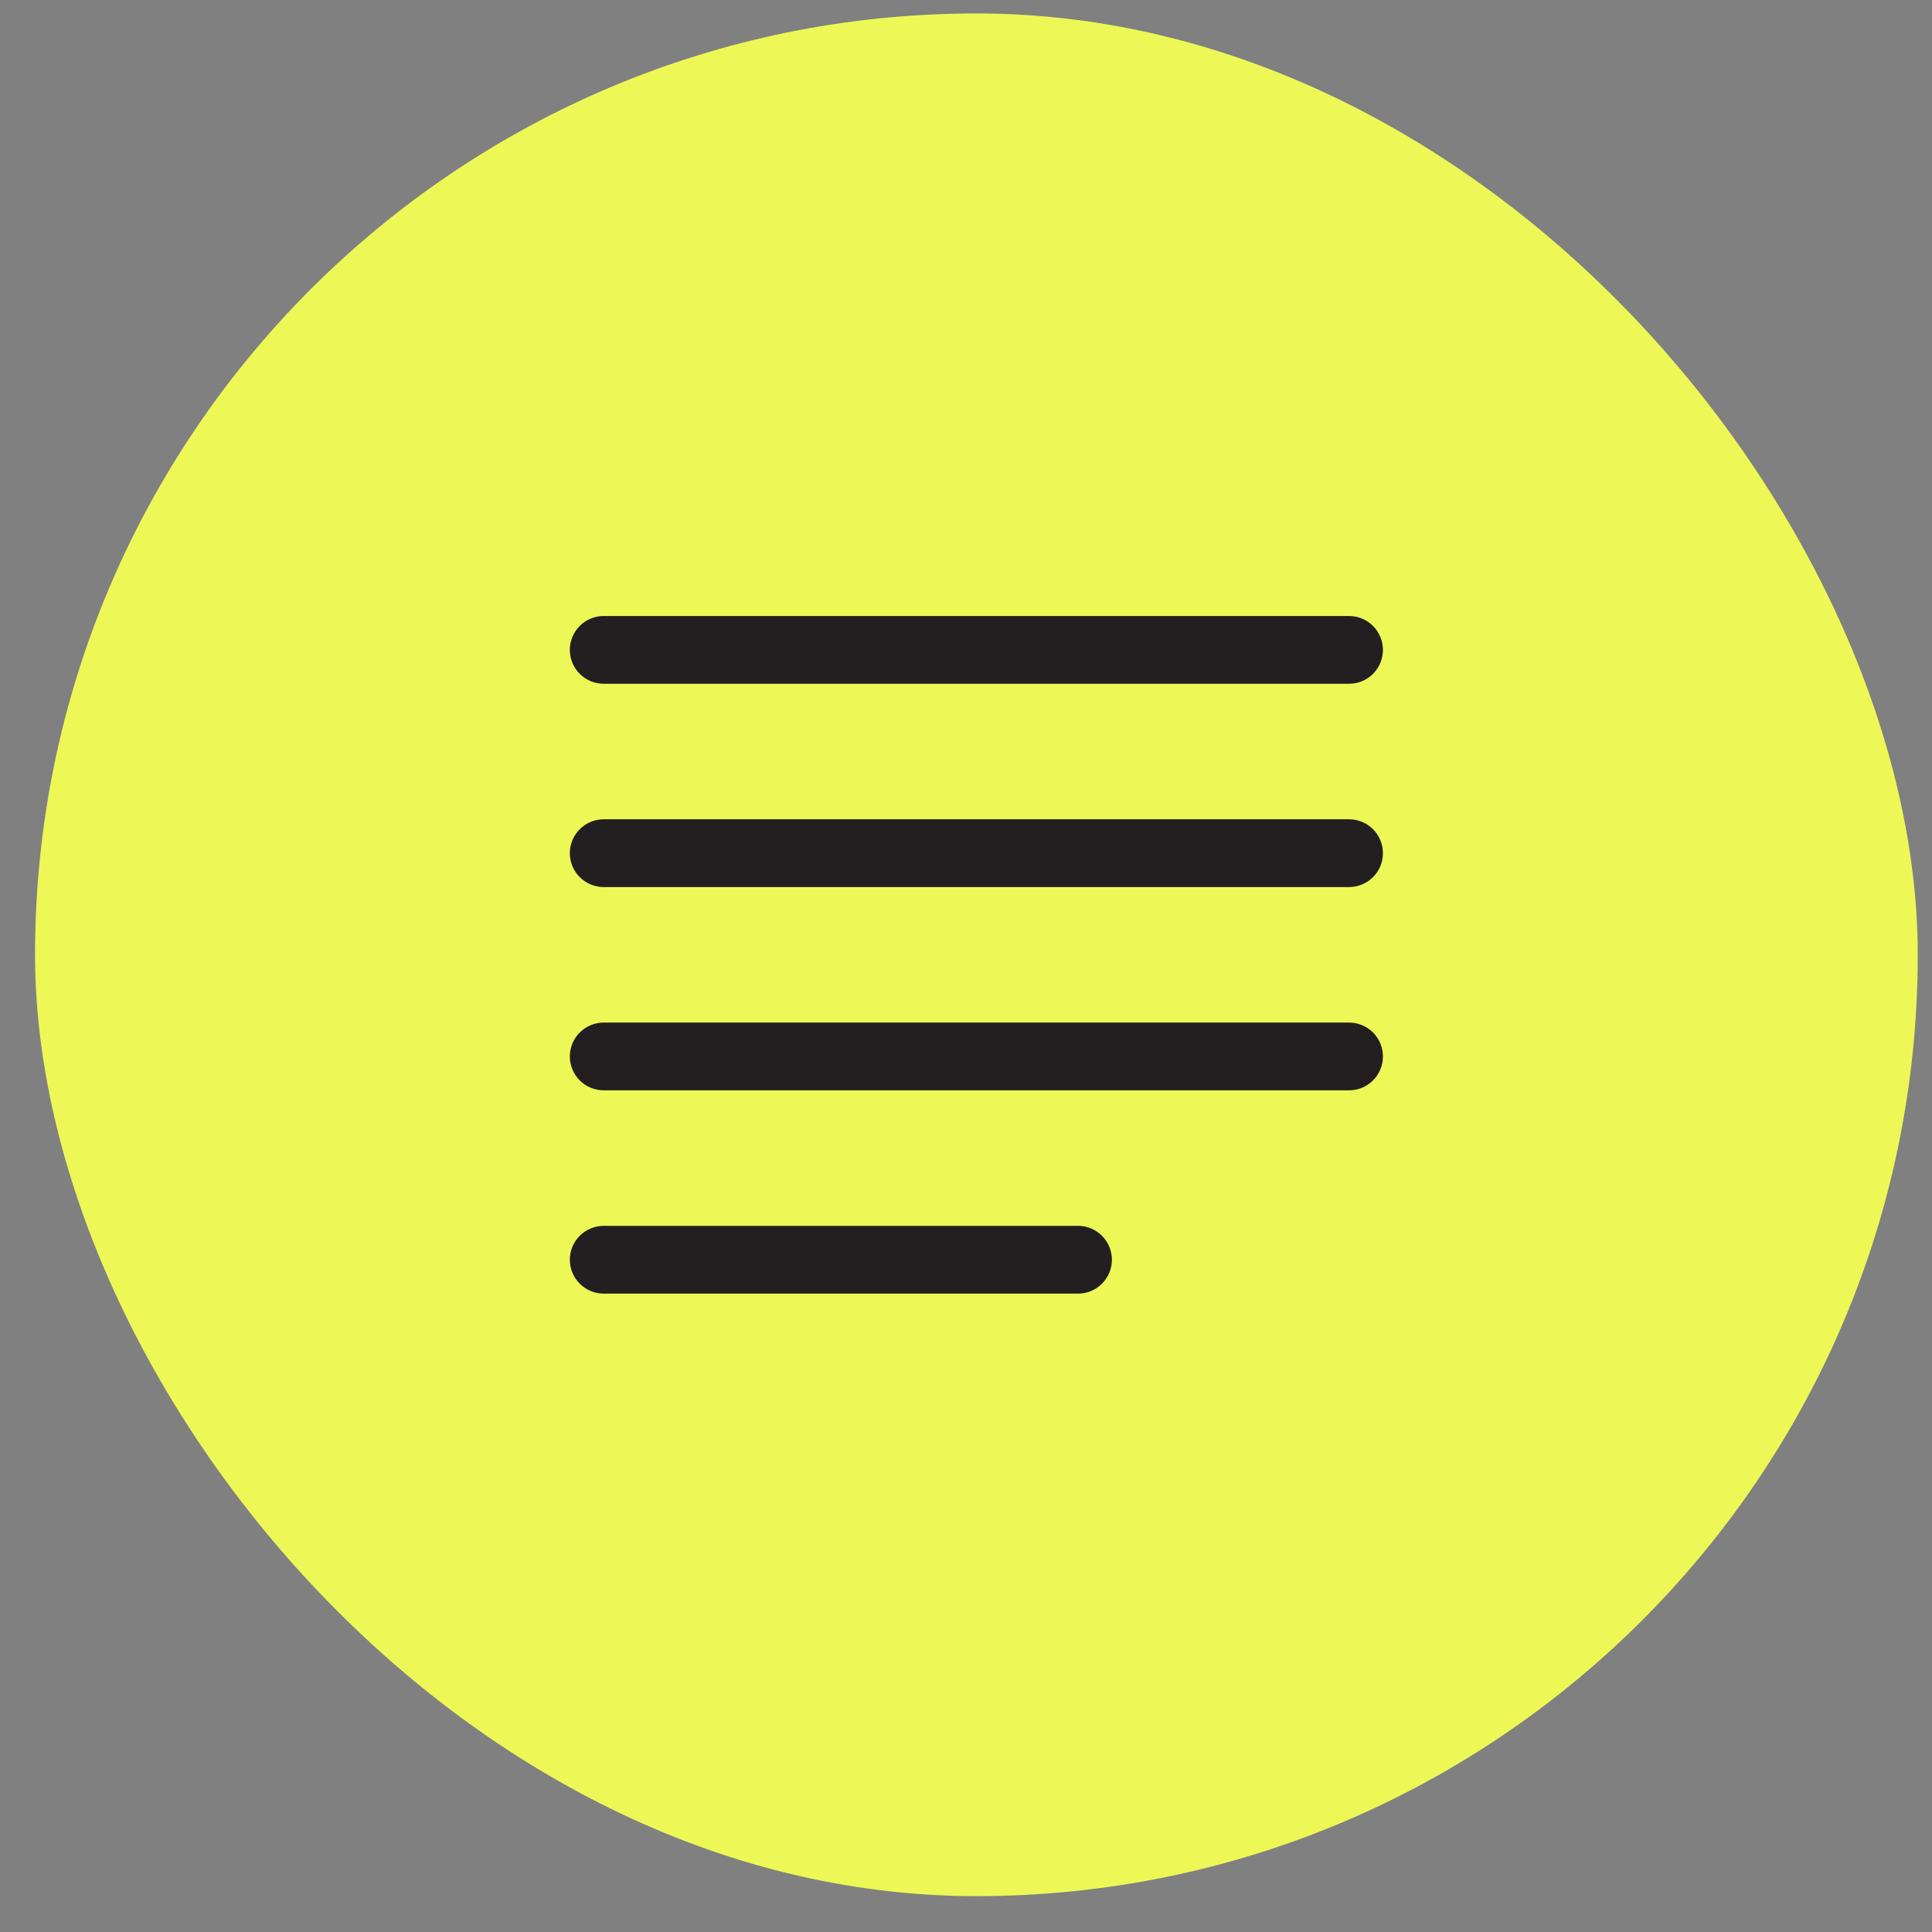
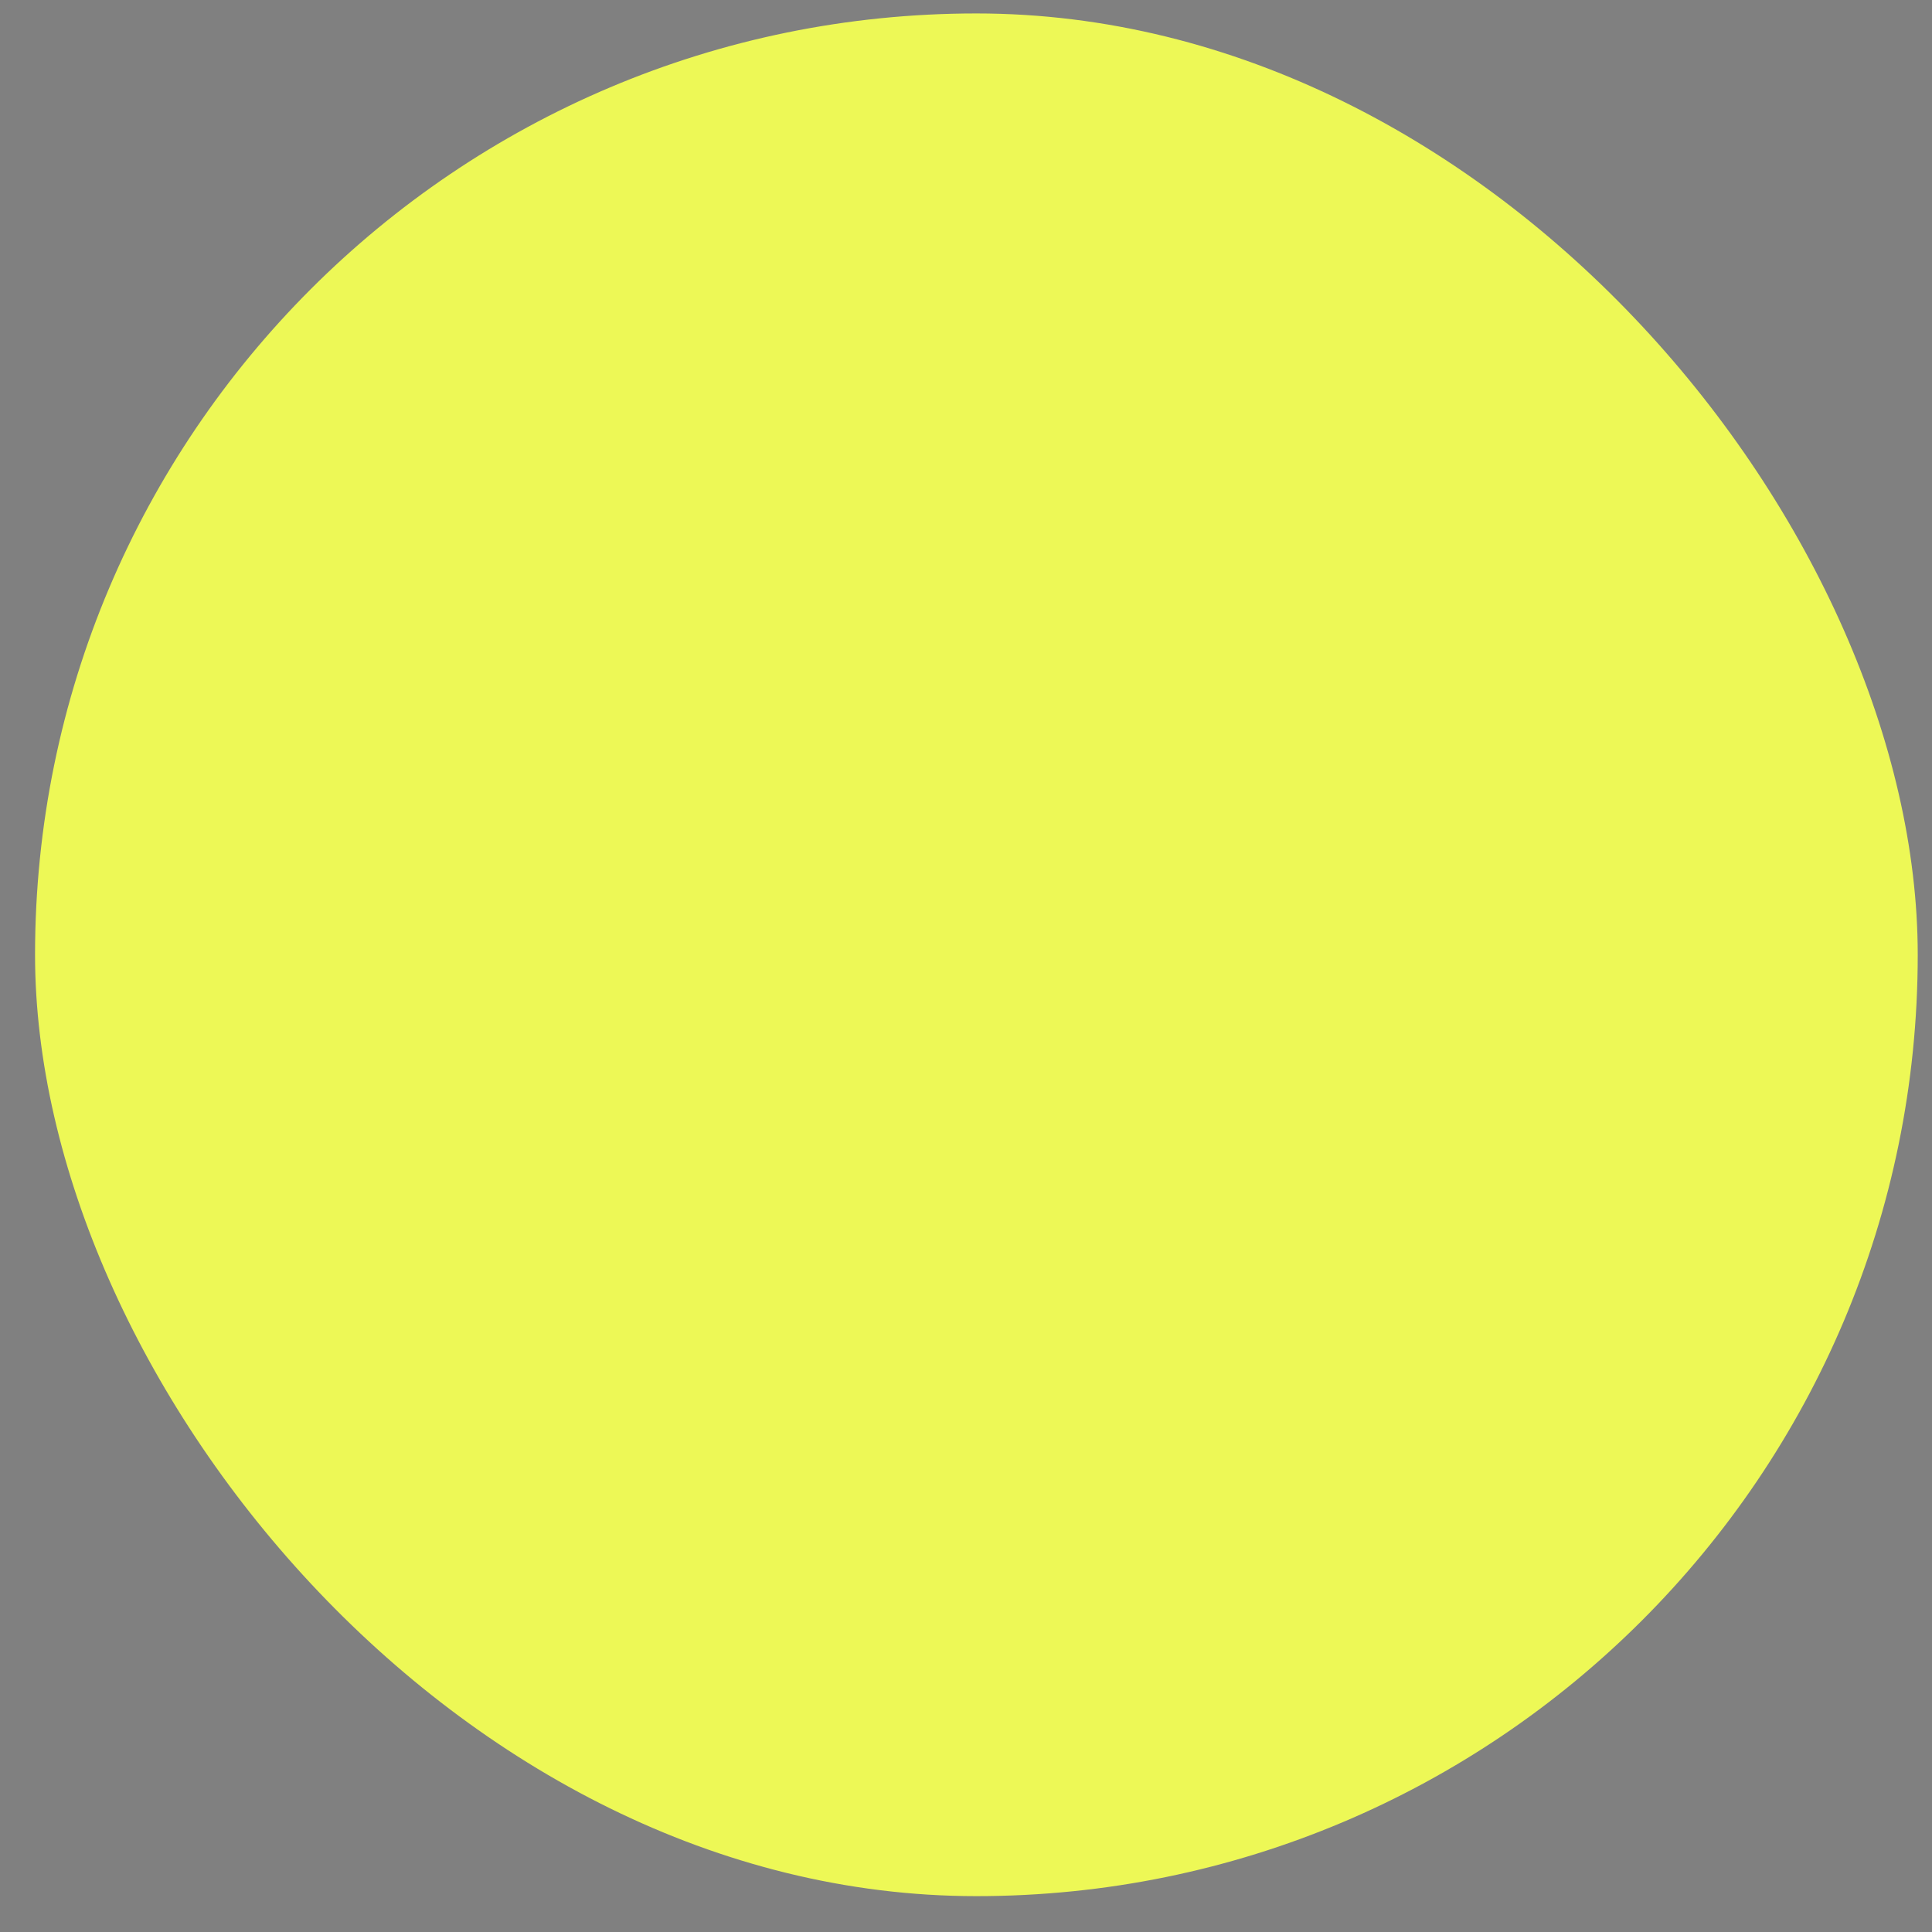
<svg xmlns="http://www.w3.org/2000/svg" width="50" height="50" viewBox="0 0 50 50" fill="none">
  <rect x="0" y="0" width="50" height="50" fill="#808080" stroke="none" />
  <rect x="0.907" y="0.348" width="48.724" height="48.724" rx="24.362" fill="#EDF856" />
-   <path fill-rule="evenodd" clip-rule="evenodd" d="M14.747 32.602C14.747 32.369 14.839 32.146 15.004 31.982C15.168 31.817 15.391 31.725 15.624 31.725H27.899C28.132 31.725 28.355 31.817 28.519 31.982C28.683 32.146 28.776 32.369 28.776 32.602C28.776 32.834 28.683 33.057 28.519 33.222C28.355 33.386 28.132 33.479 27.899 33.479H15.624C15.391 33.479 15.168 33.386 15.004 33.222C14.839 33.057 14.747 32.834 14.747 32.602ZM14.747 27.341C14.747 27.108 14.839 26.885 15.004 26.721C15.168 26.557 15.391 26.464 15.624 26.464H34.914C35.146 26.464 35.369 26.557 35.534 26.721C35.698 26.885 35.79 27.108 35.79 27.341C35.79 27.573 35.698 27.797 35.534 27.961C35.369 28.125 35.146 28.218 34.914 28.218H15.624C15.391 28.218 15.168 28.125 15.004 27.961C14.839 27.797 14.747 27.573 14.747 27.341ZM14.747 22.08C14.747 21.848 14.839 21.625 15.004 21.46C15.168 21.296 15.391 21.203 15.624 21.203H34.914C35.146 21.203 35.369 21.296 35.534 21.46C35.698 21.625 35.79 21.848 35.79 22.08C35.79 22.313 35.698 22.536 35.534 22.7C35.369 22.864 35.146 22.957 34.914 22.957H15.624C15.391 22.957 15.168 22.864 15.004 22.7C14.839 22.536 14.747 22.313 14.747 22.08ZM14.747 16.819C14.747 16.587 14.839 16.364 15.004 16.199C15.168 16.035 15.391 15.942 15.624 15.942H34.914C35.146 15.942 35.369 16.035 35.534 16.199C35.698 16.364 35.79 16.587 35.79 16.819C35.79 17.052 35.698 17.275 35.534 17.439C35.369 17.604 35.146 17.696 34.914 17.696H15.624C15.391 17.696 15.168 17.604 15.004 17.439C14.839 17.275 14.747 17.052 14.747 16.819Z" fill="#231F20" />
</svg>